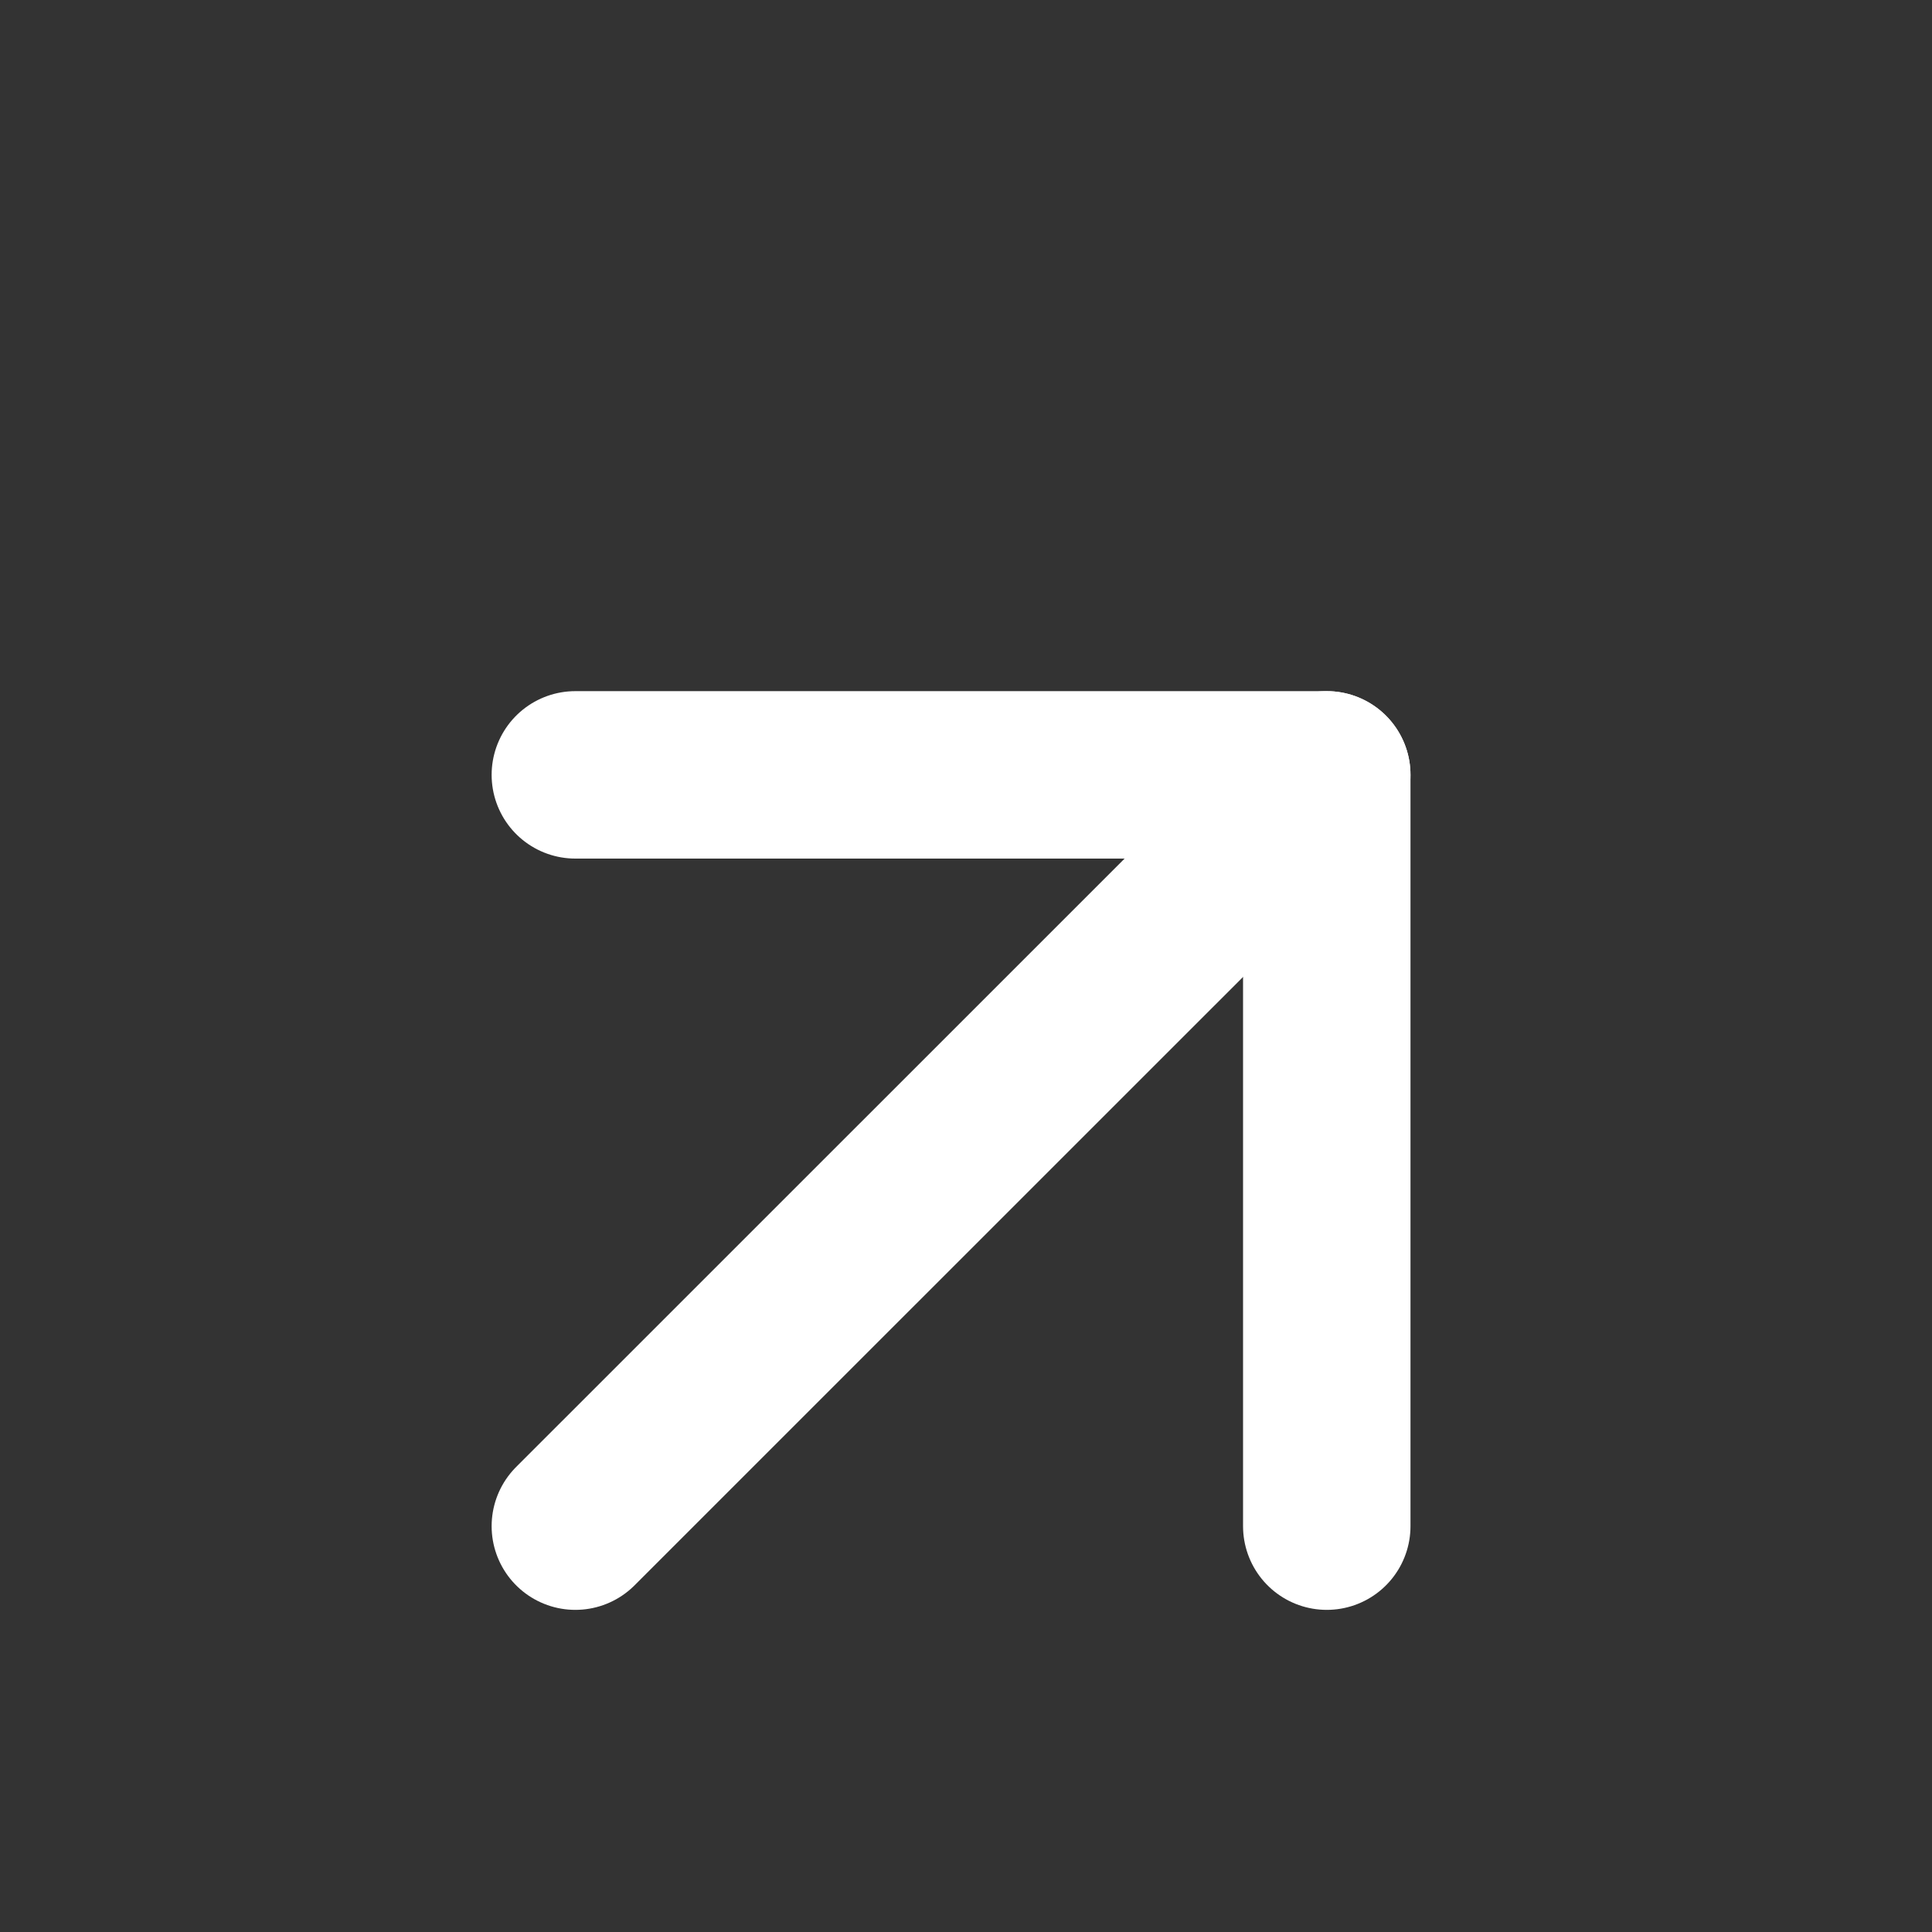
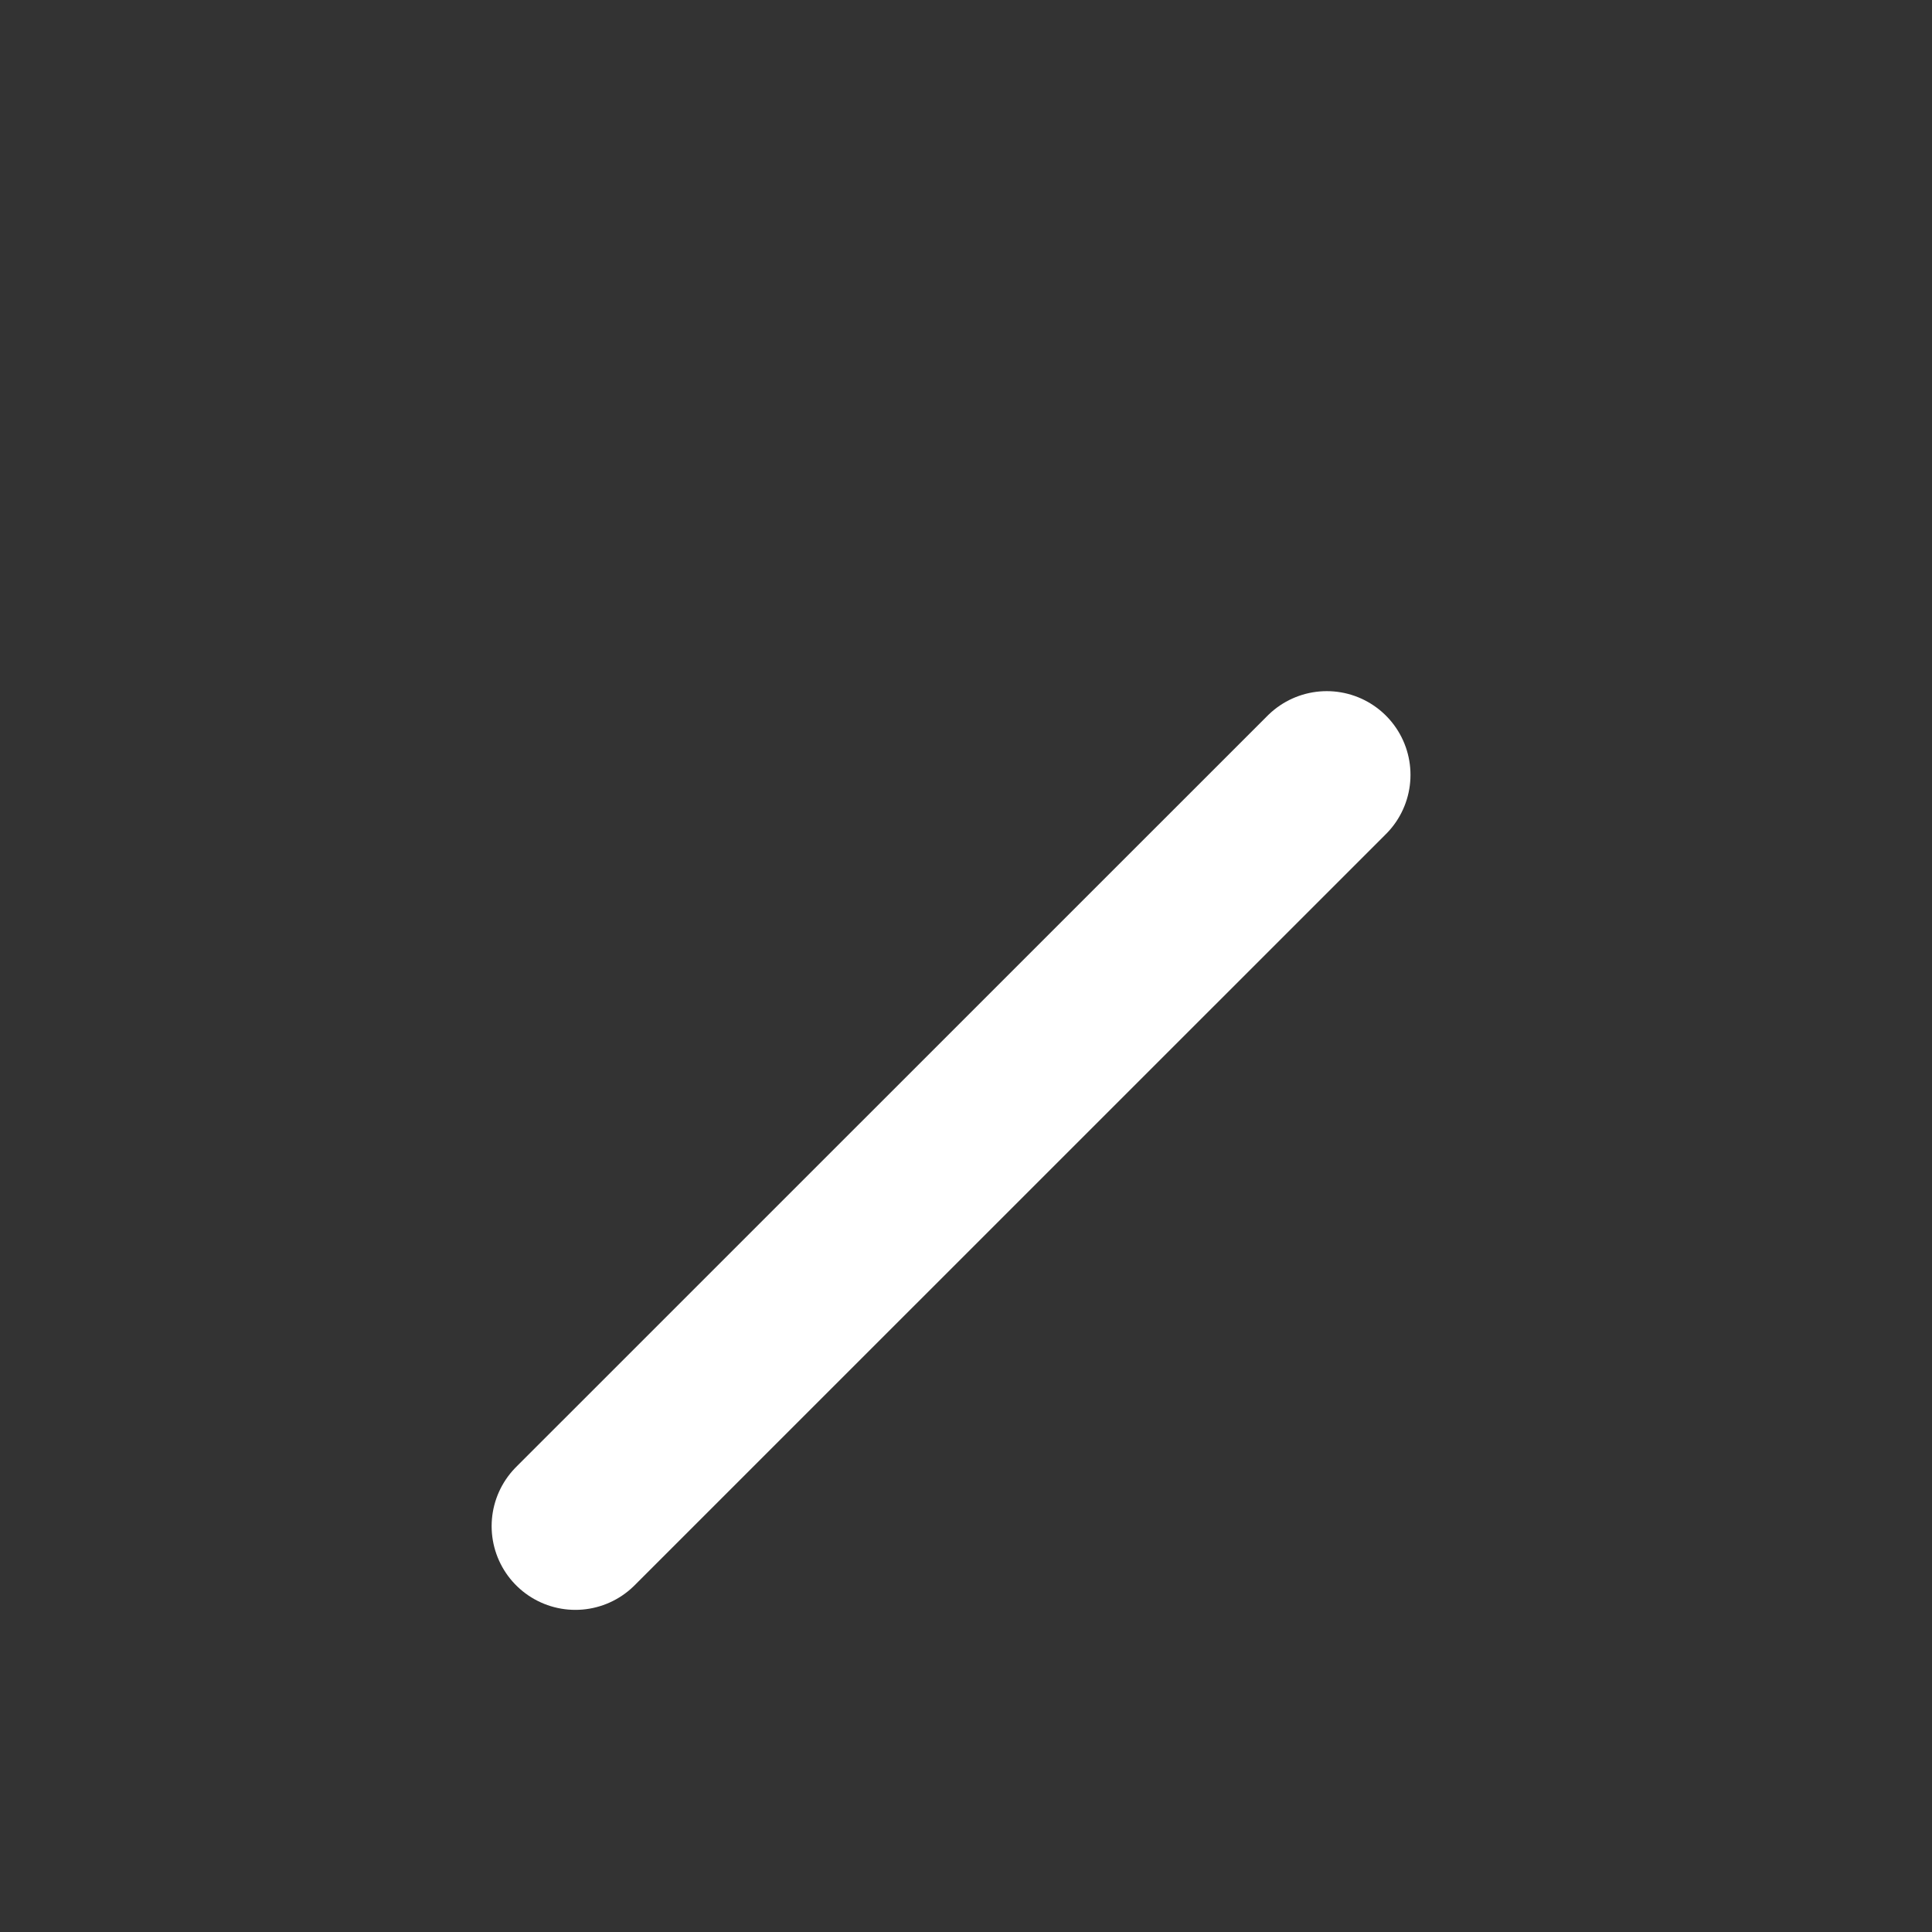
<svg xmlns="http://www.w3.org/2000/svg" width="15" height="15" viewBox="0 0 15 15" fill="none">
  <rect x="0" y="0" width="15" height="15" fill="#333333" stroke="none" />
  <path d="M4.467 11.849L10.301 6.016" stroke="white" stroke-width="1.3" stroke-linecap="round" stroke-linejoin="round" />
-   <path d="M4.467 6.016L10.301 6.016L10.301 11.849" stroke="white" stroke-width="1.3" stroke-linecap="round" stroke-linejoin="round" />
</svg>